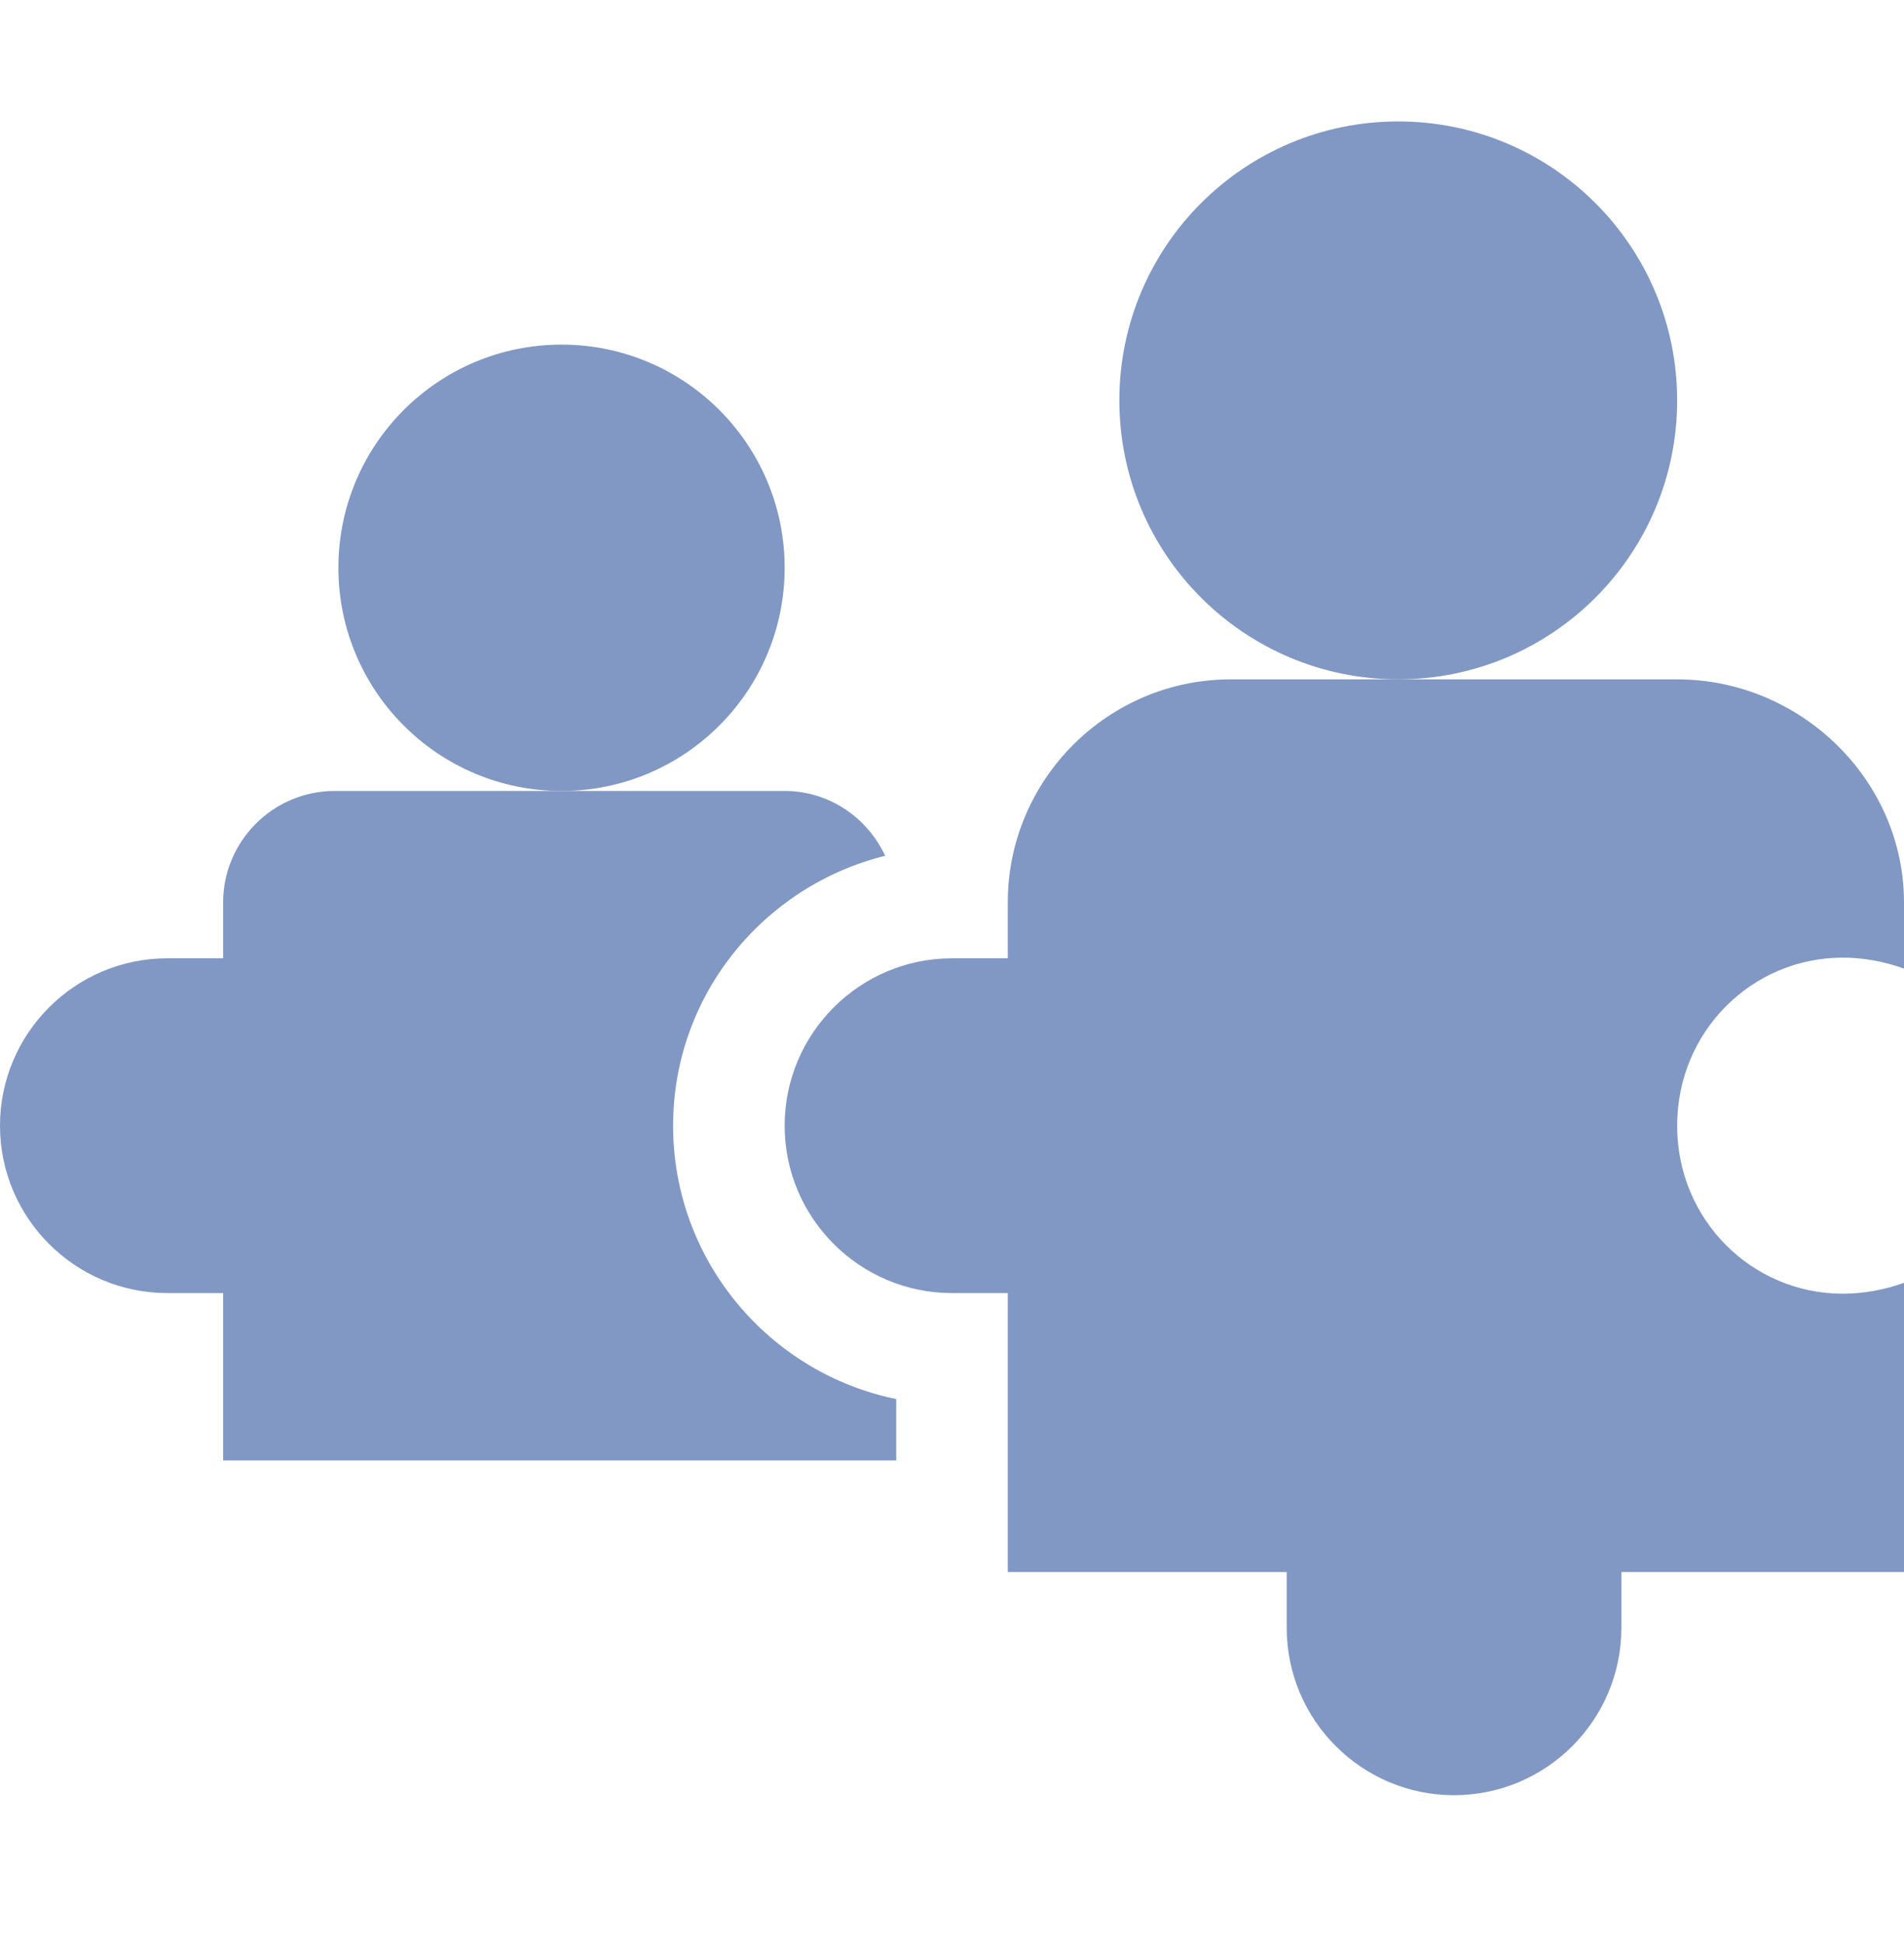
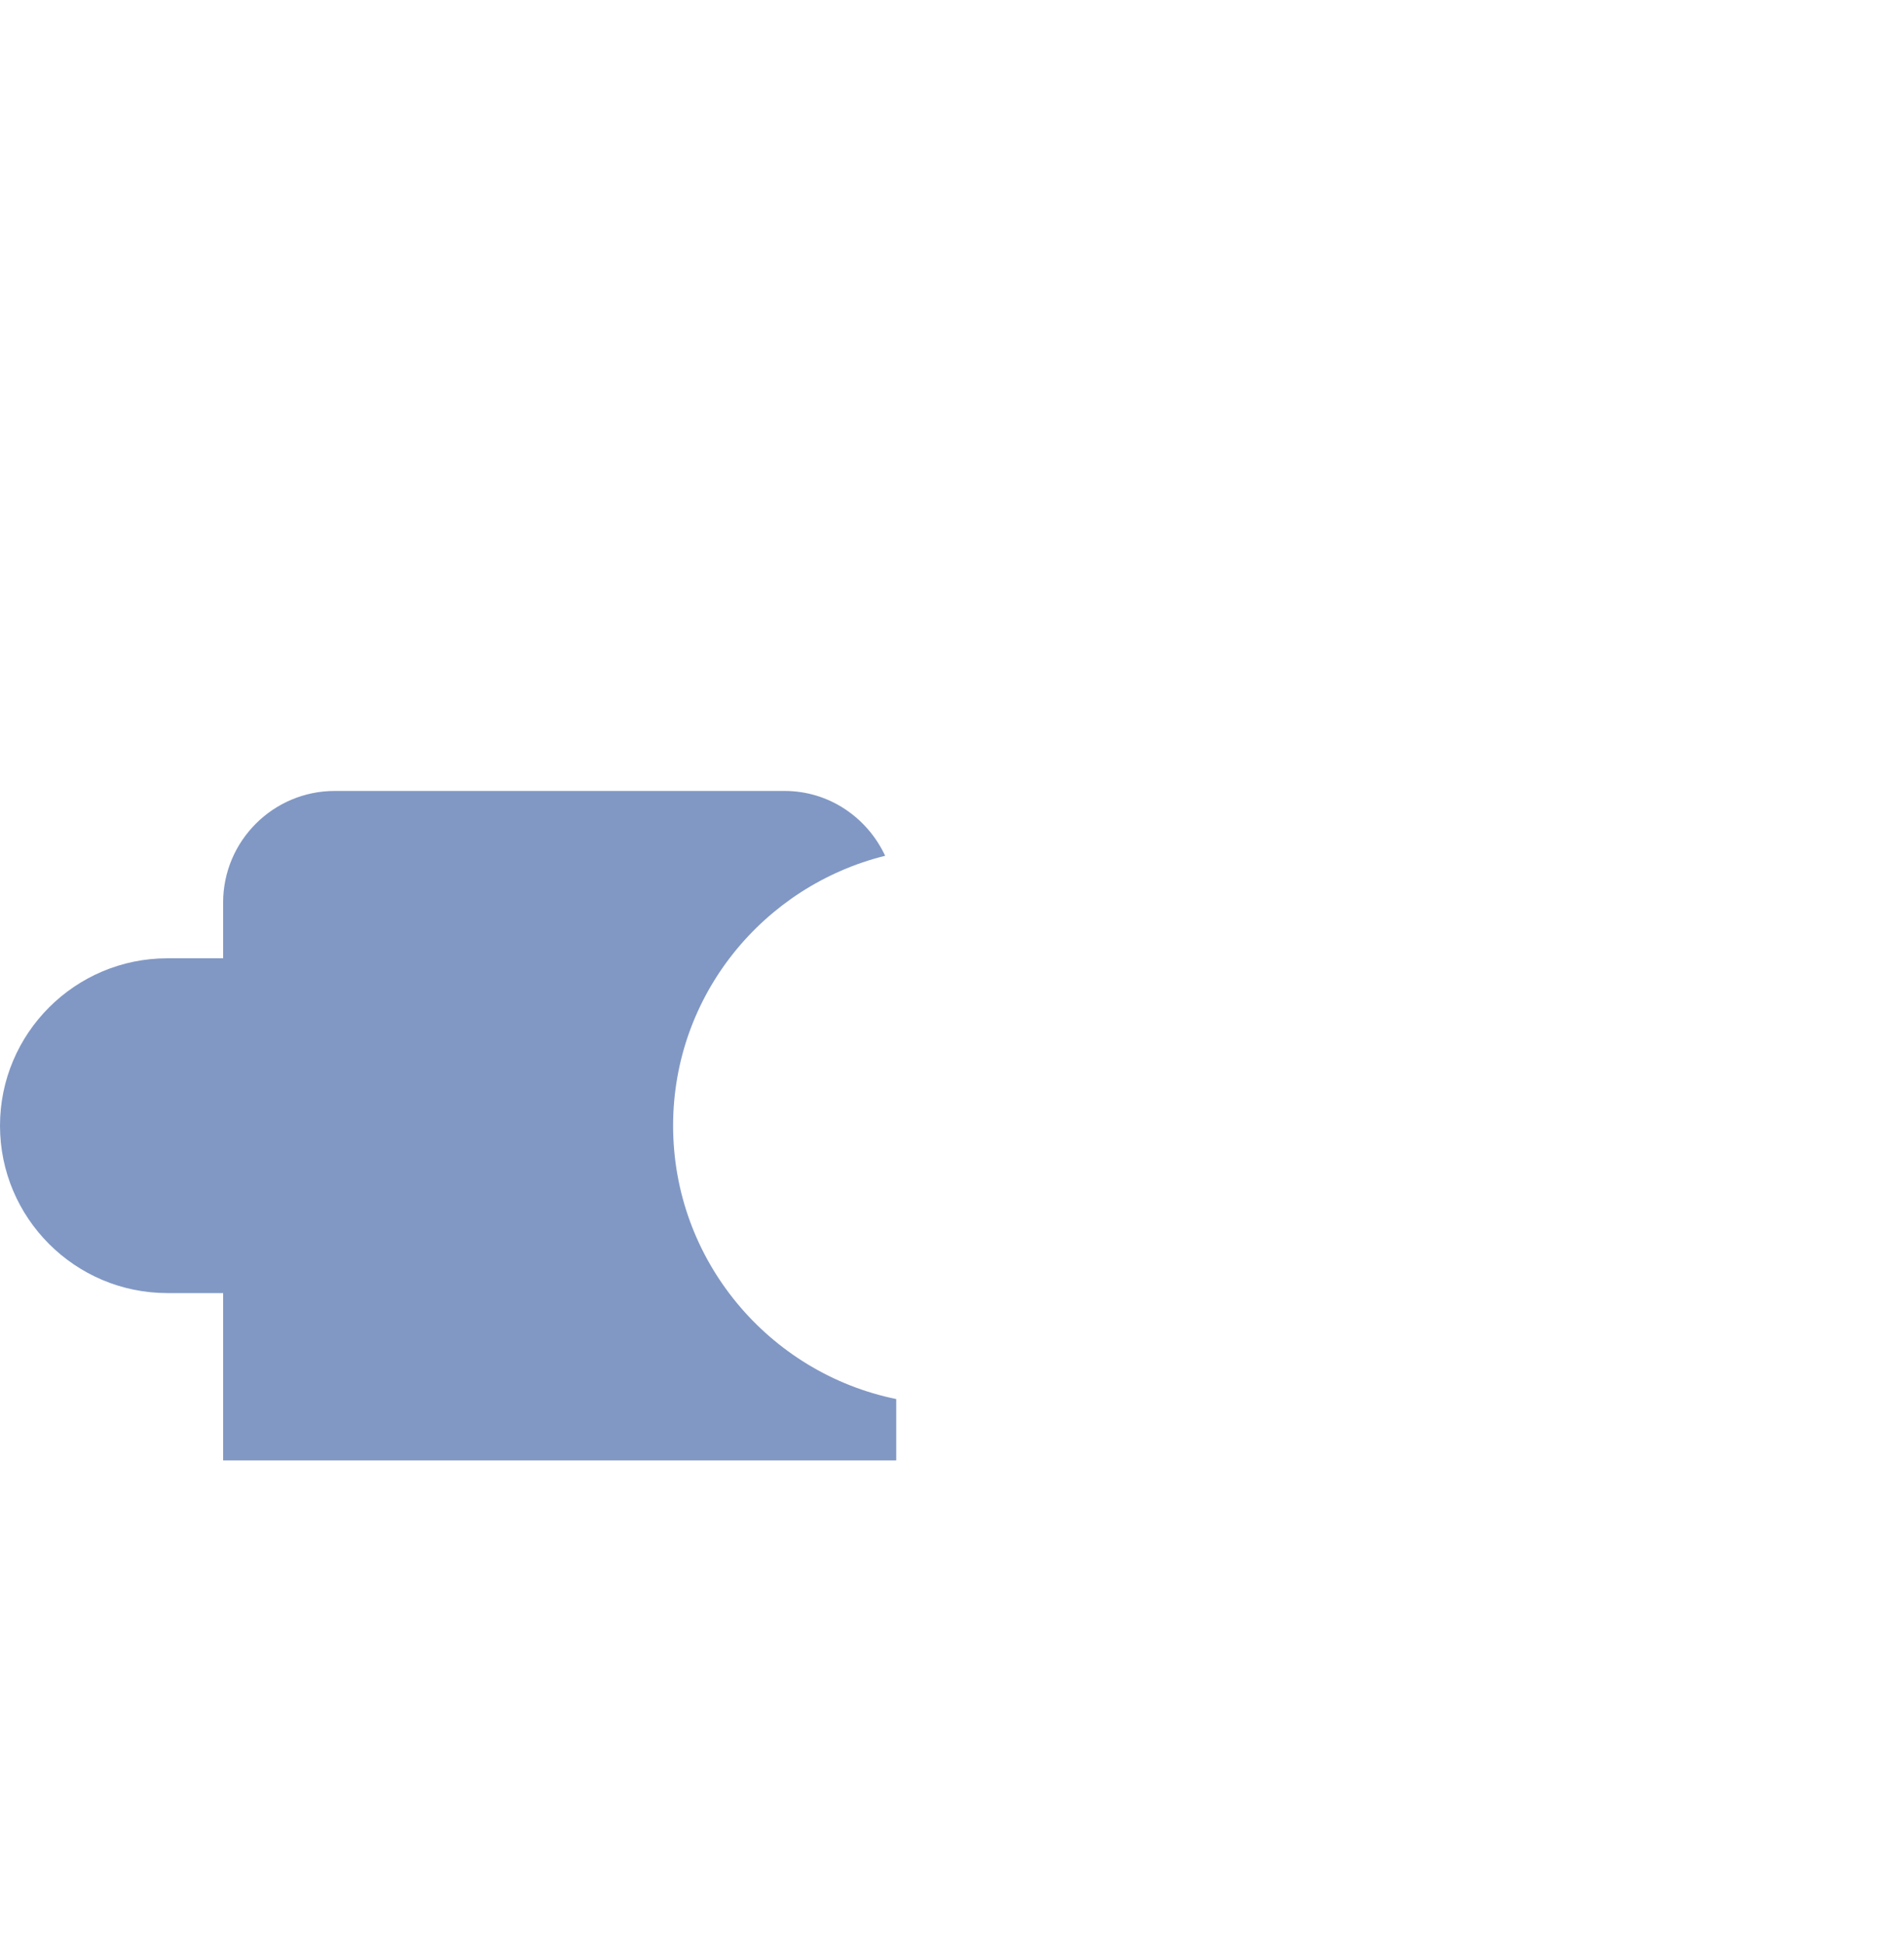
<svg xmlns="http://www.w3.org/2000/svg" width="48" height="49" viewBox="0 0 48 49" fill="none">
-   <path d="M14.156 19.936C17.263 19.936 19.781 17.417 19.781 14.31C19.781 11.204 17.263 8.686 14.156 8.686C11.05 8.686 8.531 11.204 8.531 14.31C8.531 17.417 11.05 19.936 14.156 19.936Z" fill="#8198C4" />
-   <path d="M35.25 17.123C39.133 17.123 42.281 13.975 42.281 10.092C42.281 6.209 39.133 3.061 35.25 3.061C31.367 3.061 28.219 6.209 28.219 10.092C28.219 13.975 31.367 17.123 35.25 17.123Z" fill="#8198C4" />
-   <path d="M42.281 17.123H31.031C27.929 17.123 25.406 19.646 25.406 22.748V24.154H24C21.674 24.154 19.781 26.047 19.781 28.373C19.781 30.699 21.674 32.592 24 32.592H25.406V39.623H32.438V41.029C32.438 43.356 34.33 45.248 36.656 45.248C38.983 45.248 40.875 43.356 40.875 41.029V39.623H48V32.334C47.486 32.516 46.967 32.608 46.458 32.608C44.169 32.608 42.281 30.749 42.281 28.373C42.281 25.997 44.167 24.137 46.456 24.137C46.967 24.137 47.488 24.23 48 24.413V22.748C48 19.646 45.383 17.123 42.281 17.123Z" fill="#8198C4" />
  <path d="M5.625 32.592V36.81H22.594V35.263C19.389 34.609 16.969 31.769 16.969 28.373C16.969 25.079 19.254 22.33 22.315 21.57C21.867 20.612 20.908 19.936 19.781 19.936H8.438C6.887 19.936 5.625 21.198 5.625 22.748V24.154H4.219C1.892 24.154 0 26.047 0 28.373C0 30.699 1.892 32.592 4.219 32.592H5.625Z" fill="#8198C4" />
</svg>